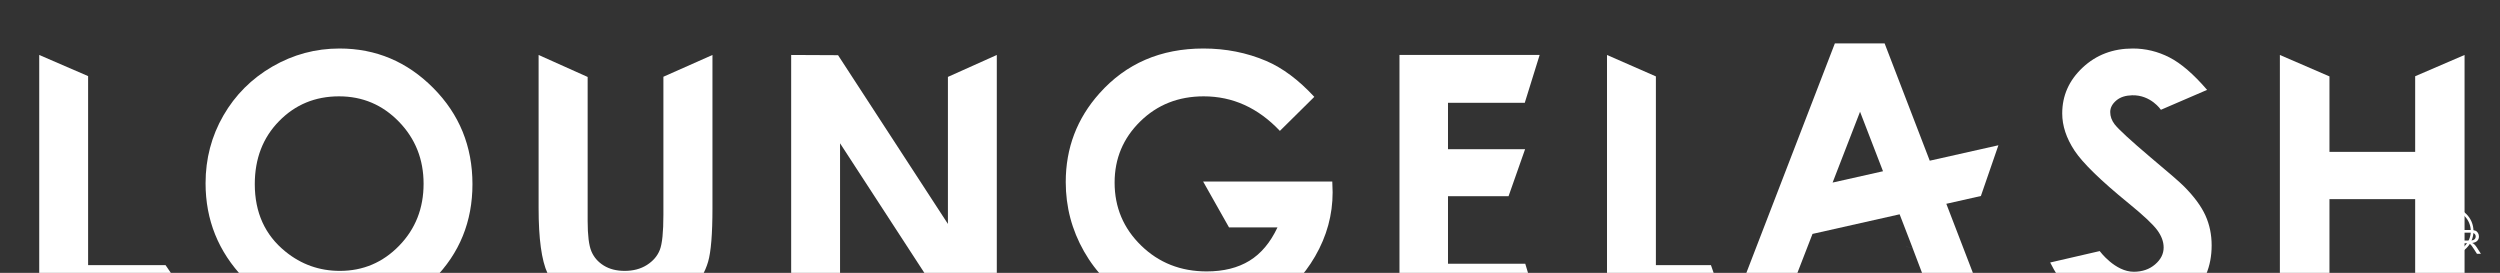
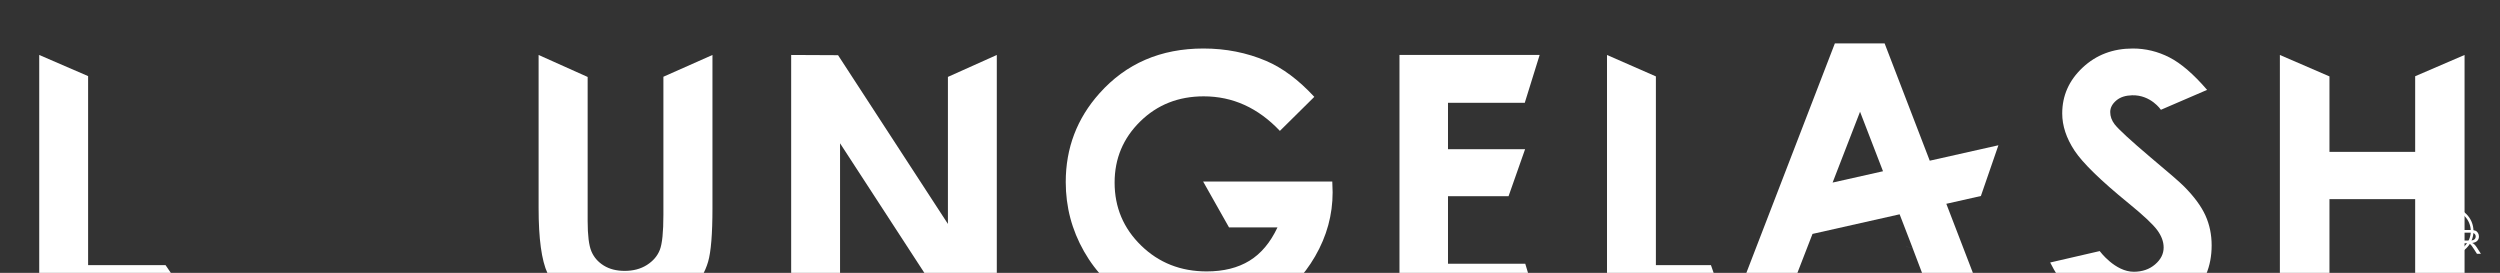
<svg xmlns="http://www.w3.org/2000/svg" width="100%" height="100%" viewBox="0 0 843 92" xml:space="preserve" style="fill-rule:evenodd;clip-rule:evenodd;stroke-miterlimit:6.3;">
  <rect x="0" y="0" width="843" height="92" fill="#333333" stroke="none" />
  <g transform="matrix(1,0,0,1,-97.34,-2234.99)">
    <g transform="matrix(3.027,0,0,3.027,272.01,1837.42)">
      <g transform="matrix(1.503,0,0,1.503,14.988,127.092)">
        <g transform="matrix(0.092,0,0,0.092,-592.771,-669.312)">
          <path d="M5949.06,7350.14L5988.44,7367.17L5988.44,7519.45L6050.83,7519.45L6076.43,7557L5949.06,7557L5949.06,7350.14Z" style="fill:white;fill-rule:nonzero;" />
        </g>
        <g transform="matrix(0.092,0,0,0.092,-592.771,-669.312)">
-           <path d="M6191,7344.94C6220.27,7344.94 6245.43,7355.53 6266.49,7376.72C6287.55,7397.91 6298.08,7423.74 6298.08,7454.2C6298.08,7484.39 6287.69,7509.94 6266.91,7530.84C6246.13,7551.75 6220.92,7562.2 6191.28,7562.2C6160.23,7562.2 6134.43,7551.47 6113.88,7530C6093.34,7508.53 6083.07,7483.03 6083.07,7453.5C6083.07,7433.72 6087.85,7415.53 6097.42,7398.94C6106.99,7382.34 6120.15,7369.2 6136.89,7359.49C6153.64,7349.79 6171.67,7344.94 6191,7344.94ZM6190.57,7383.47C6171.43,7383.47 6155.33,7390.12 6142.29,7403.44C6129.24,7416.75 6122.72,7433.67 6122.72,7454.2C6122.72,7477.08 6130.93,7495.17 6147.36,7508.49C6160.12,7518.89 6174.76,7524.09 6191.28,7524.09C6209.95,7524.09 6225.86,7517.34 6239,7503.84C6252.14,7490.34 6258.71,7473.7 6258.71,7453.92C6258.71,7434.24 6252.09,7417.57 6238.86,7403.93C6225.62,7390.29 6209.53,7383.47 6190.57,7383.47Z" style="fill:white;fill-rule:nonzero;" />
-         </g>
+           </g>
        <g transform="matrix(0.092,0,0,0.092,-592.771,-669.312)">
          <path d="M6351.37,7350.14L6390.88,7367.86L6390.88,7483.91C6390.88,7495.43 6391.89,7503.58 6393.91,7508.36C6395.92,7513.13 6399.25,7516.95 6403.89,7519.81C6408.53,7522.67 6414.13,7524.09 6420.7,7524.09C6427.63,7524.09 6433.61,7522.5 6438.63,7519.32C6443.64,7516.13 6447.11,7512.08 6449.03,7507.16C6450.95,7502.24 6451.91,7492.85 6451.91,7478.99L6451.91,7367.69L6491.43,7350.14L6491.43,7473.47C6491.43,7494.28 6490.26,7508.72 6487.91,7516.78C6485.57,7524.84 6481.1,7532.62 6474.49,7540.12C6467.88,7547.62 6460.26,7553.18 6451.63,7556.79C6443.01,7560.4 6432.98,7562.2 6421.54,7562.2C6406.54,7562.2 6393.49,7558.76 6382.38,7551.87C6371.27,7544.98 6363.32,7536.35 6358.54,7525.99C6353.76,7515.63 6351.37,7498.12 6351.37,7473.47L6351.37,7350.14Z" style="fill:white;fill-rule:nonzero;" />
        </g>
        <g transform="matrix(0.092,0,0,0.092,-592.771,-669.312)">
          <path d="M6554.84,7350.14L6592.61,7350.32L6681.12,7486.27L6681.12,7367.81L6720.5,7350.14L6720.5,7557L6682.62,7557.18L6594.22,7421.3L6594.22,7539.94L6554.84,7557L6554.84,7350.14Z" style="fill:white;fill-rule:nonzero;" />
        </g>
        <g transform="matrix(0.092,0,0,0.092,-592.771,-669.312)">
          <path d="M6976.29,7383.89L6948.56,7411.31C6931.01,7392.75 6910.56,7383.47 6887.19,7383.47C6866.83,7383.47 6849.78,7390.22 6836.03,7403.72C6822.28,7417.22 6815.41,7433.62 6815.41,7452.94C6815.41,7472.91 6822.54,7489.83 6836.81,7503.7C6851.07,7517.58 6868.67,7524.52 6889.6,7524.52C6903.21,7524.52 6914.68,7521.66 6924.02,7515.94C6933.36,7510.22 6940.89,7501.27 6946.61,7489.08L6907.59,7489.08L6886.71,7452.09L6990.77,7452.09L6991.05,7460.81C6991.05,7478.91 6986.36,7496.06 6976.99,7512.28C6967.61,7528.5 6955.47,7540.88 6940.57,7549.41C6925.66,7557.94 6908.18,7562.2 6888.11,7562.2C6866.65,7562.2 6847.5,7557.54 6830.67,7548.21C6813.84,7538.88 6800.53,7525.59 6790.73,7508.34C6780.93,7491.09 6776.04,7472.49 6776.04,7452.52C6776.04,7425.14 6785.08,7401.33 6803.18,7381.08C6824.65,7356.99 6852.58,7344.94 6886.99,7344.94C6904.99,7344.94 6921.82,7348.27 6937.47,7354.92C6950.69,7360.55 6963.63,7370.2 6976.29,7383.89Z" style="fill:white;fill-rule:nonzero;" />
        </g>
        <g transform="matrix(0.092,0,0,0.092,-592.771,-669.312)">
          <path d="M7044.9,7350.14L7157.82,7350.14L7145.84,7388.67L7083.99,7388.67L7083.99,7426.08L7146.09,7426.08L7132.78,7463.91L7083.99,7463.91L7083.99,7518.33L7146.24,7518.33L7157.82,7557L7044.9,7557L7044.9,7350.14Z" style="fill:white;fill-rule:nonzero;" />
        </g>
        <g transform="matrix(0.092,0,0,0.092,-592.771,-669.312)">
          <path d="M7212.09,7350.14L7251.47,7367.41L7251.47,7519.45L7295.83,7519.45L7308.84,7557L7212.09,7557L7212.09,7350.14Z" style="fill:white;fill-rule:nonzero;" />
        </g>
        <g transform="matrix(0.092,0,0,0.092,-592.771,-669.312)">
          <path d="M7481.86,7514.39L7397.45,7514.39" style="fill:rgb(34,140,170);fill-rule:nonzero;" />
        </g>
        <g transform="matrix(0.092,0,0,0.092,-592.771,-669.312)">
          <path d="M7695.54,7378.27L7658.33,7394.31C7658.33,7394.31 7650.23,7382.21 7635.1,7382.62C7629.94,7382.77 7625.71,7384.01 7622.43,7386.77C7619.14,7389.54 7617.49,7392.66 7617.49,7396.12C7617.49,7399.59 7618.67,7402.88 7621.02,7405.97C7624.21,7410.09 7633.84,7418.95 7649.89,7432.55C7664.92,7445.11 7674.03,7453.03 7677.22,7456.31C7685.2,7464.38 7690.86,7472.09 7694.2,7479.45C7697.53,7486.81 7699.2,7494.84 7699.2,7503.56C7699.2,7520.53 7693.33,7534.55 7681.6,7545.61C7669.87,7556.67 7654.57,7562.2 7635.71,7562.2C7620.97,7562.2 7608.14,7558.59 7597.21,7551.38C7586.27,7544.16 7576.91,7532.81 7569.12,7517.34L7609.02,7508.13C7609.02,7508.13 7621.36,7524.88 7636.58,7524.8C7643.34,7524.76 7649.02,7522.83 7653.62,7518.89C7658.23,7514.95 7660.53,7510.41 7660.53,7505.25C7660.53,7500.56 7658.79,7495.88 7655.32,7491.19C7651.84,7486.5 7644.19,7479.33 7632.35,7469.67C7609.81,7451.3 7595.26,7437.12 7588.68,7427.13C7582.11,7417.15 7578.82,7407.19 7578.82,7397.25C7578.82,7382.91 7584.29,7370.6 7595.23,7360.34C7606.16,7350.07 7619.65,7344.94 7635.7,7344.94C7646.03,7344.94 7655.86,7347.33 7665.2,7352.11C7674.54,7356.89 7684.65,7365.61 7695.54,7378.27Z" style="fill:white;fill-rule:nonzero;" />
        </g>
        <g transform="matrix(0.092,0,0,0.092,-592.771,-669.312)">
          <path d="M7754.17,7350.14L7794.11,7367.41L7794.11,7428.19L7863.16,7428.19L7863.16,7367.28L7902.95,7350.14L7902.95,7557L7863.16,7540.99L7863.16,7466.3L7794.11,7466.3L7794.11,7540.81L7754.17,7557L7754.17,7350.14Z" style="fill:white;fill-rule:nonzero;" />
        </g>
        <g transform="matrix(0.021,0,0,0.021,-68.507,-291.581)">
          <path d="M7769.94,14586.6L8012.29,14532.1L7950.45,14711.2L7828.43,14738.7L7960.6,15082.3L7780.62,15082.3L7709.44,14894.9L7673.27,14887.3L7709.55,14894.8L7663.64,14775.8L7356.16,14845L7264.19,15082.3L7084.21,15082.3L7435.05,14172.6L7610.68,14172.6L7769.94,14586.6ZM7427.09,14663.8L7604.98,14623.8L7523.95,14413.8L7427.09,14663.8Z" style="fill:white;" />
        </g>
        <g transform="matrix(0.004,0,0,0.004,133.764,21.638)">
          <path d="M48.4,0L48.4,-440.706L243.801,-440.706C283.082,-440.706 312.944,-436.748 333.386,-428.832C353.828,-420.916 370.161,-406.937 382.386,-386.896C394.611,-366.854 400.724,-344.709 400.724,-320.459C400.724,-289.195 390.603,-262.84 370.362,-241.396C350.12,-219.952 318.856,-206.324 276.569,-200.512C292,-193.097 303.725,-185.782 311.741,-178.567C328.776,-162.935 344.909,-143.395 360.141,-119.947L436.798,0L363.447,0L305.127,-91.689C288.092,-118.143 274.064,-138.385 263.041,-152.413C252.018,-166.442 242.148,-176.262 233.43,-181.874C224.712,-187.486 215.844,-191.394 206.825,-193.598C200.212,-195.001 189.389,-195.702 174.359,-195.702L106.719,-195.702L106.719,0L48.4,0ZM106.719,-246.206L232.077,-246.206C258.732,-246.206 279.575,-248.962 294.606,-254.473C309.637,-259.985 321.06,-268.803 328.876,-280.928C336.692,-293.053 340.6,-306.23 340.6,-320.459C340.6,-341.302 333.035,-358.437 317.904,-371.865C302.773,-385.292 278.873,-392.006 246.206,-392.006L106.719,-392.006L106.719,-246.206Z" style="fill:white;fill-rule:nonzero;" />
        </g>
        <g id="path12" transform="matrix(0.005,0,0,0.005,187.652,47.054)">
          <circle cx="-10894.1" cy="-5419.16" r="336.161" style="fill:none;stroke:white;stroke-width:40px;" />
        </g>
      </g>
    </g>
  </g>
</svg>